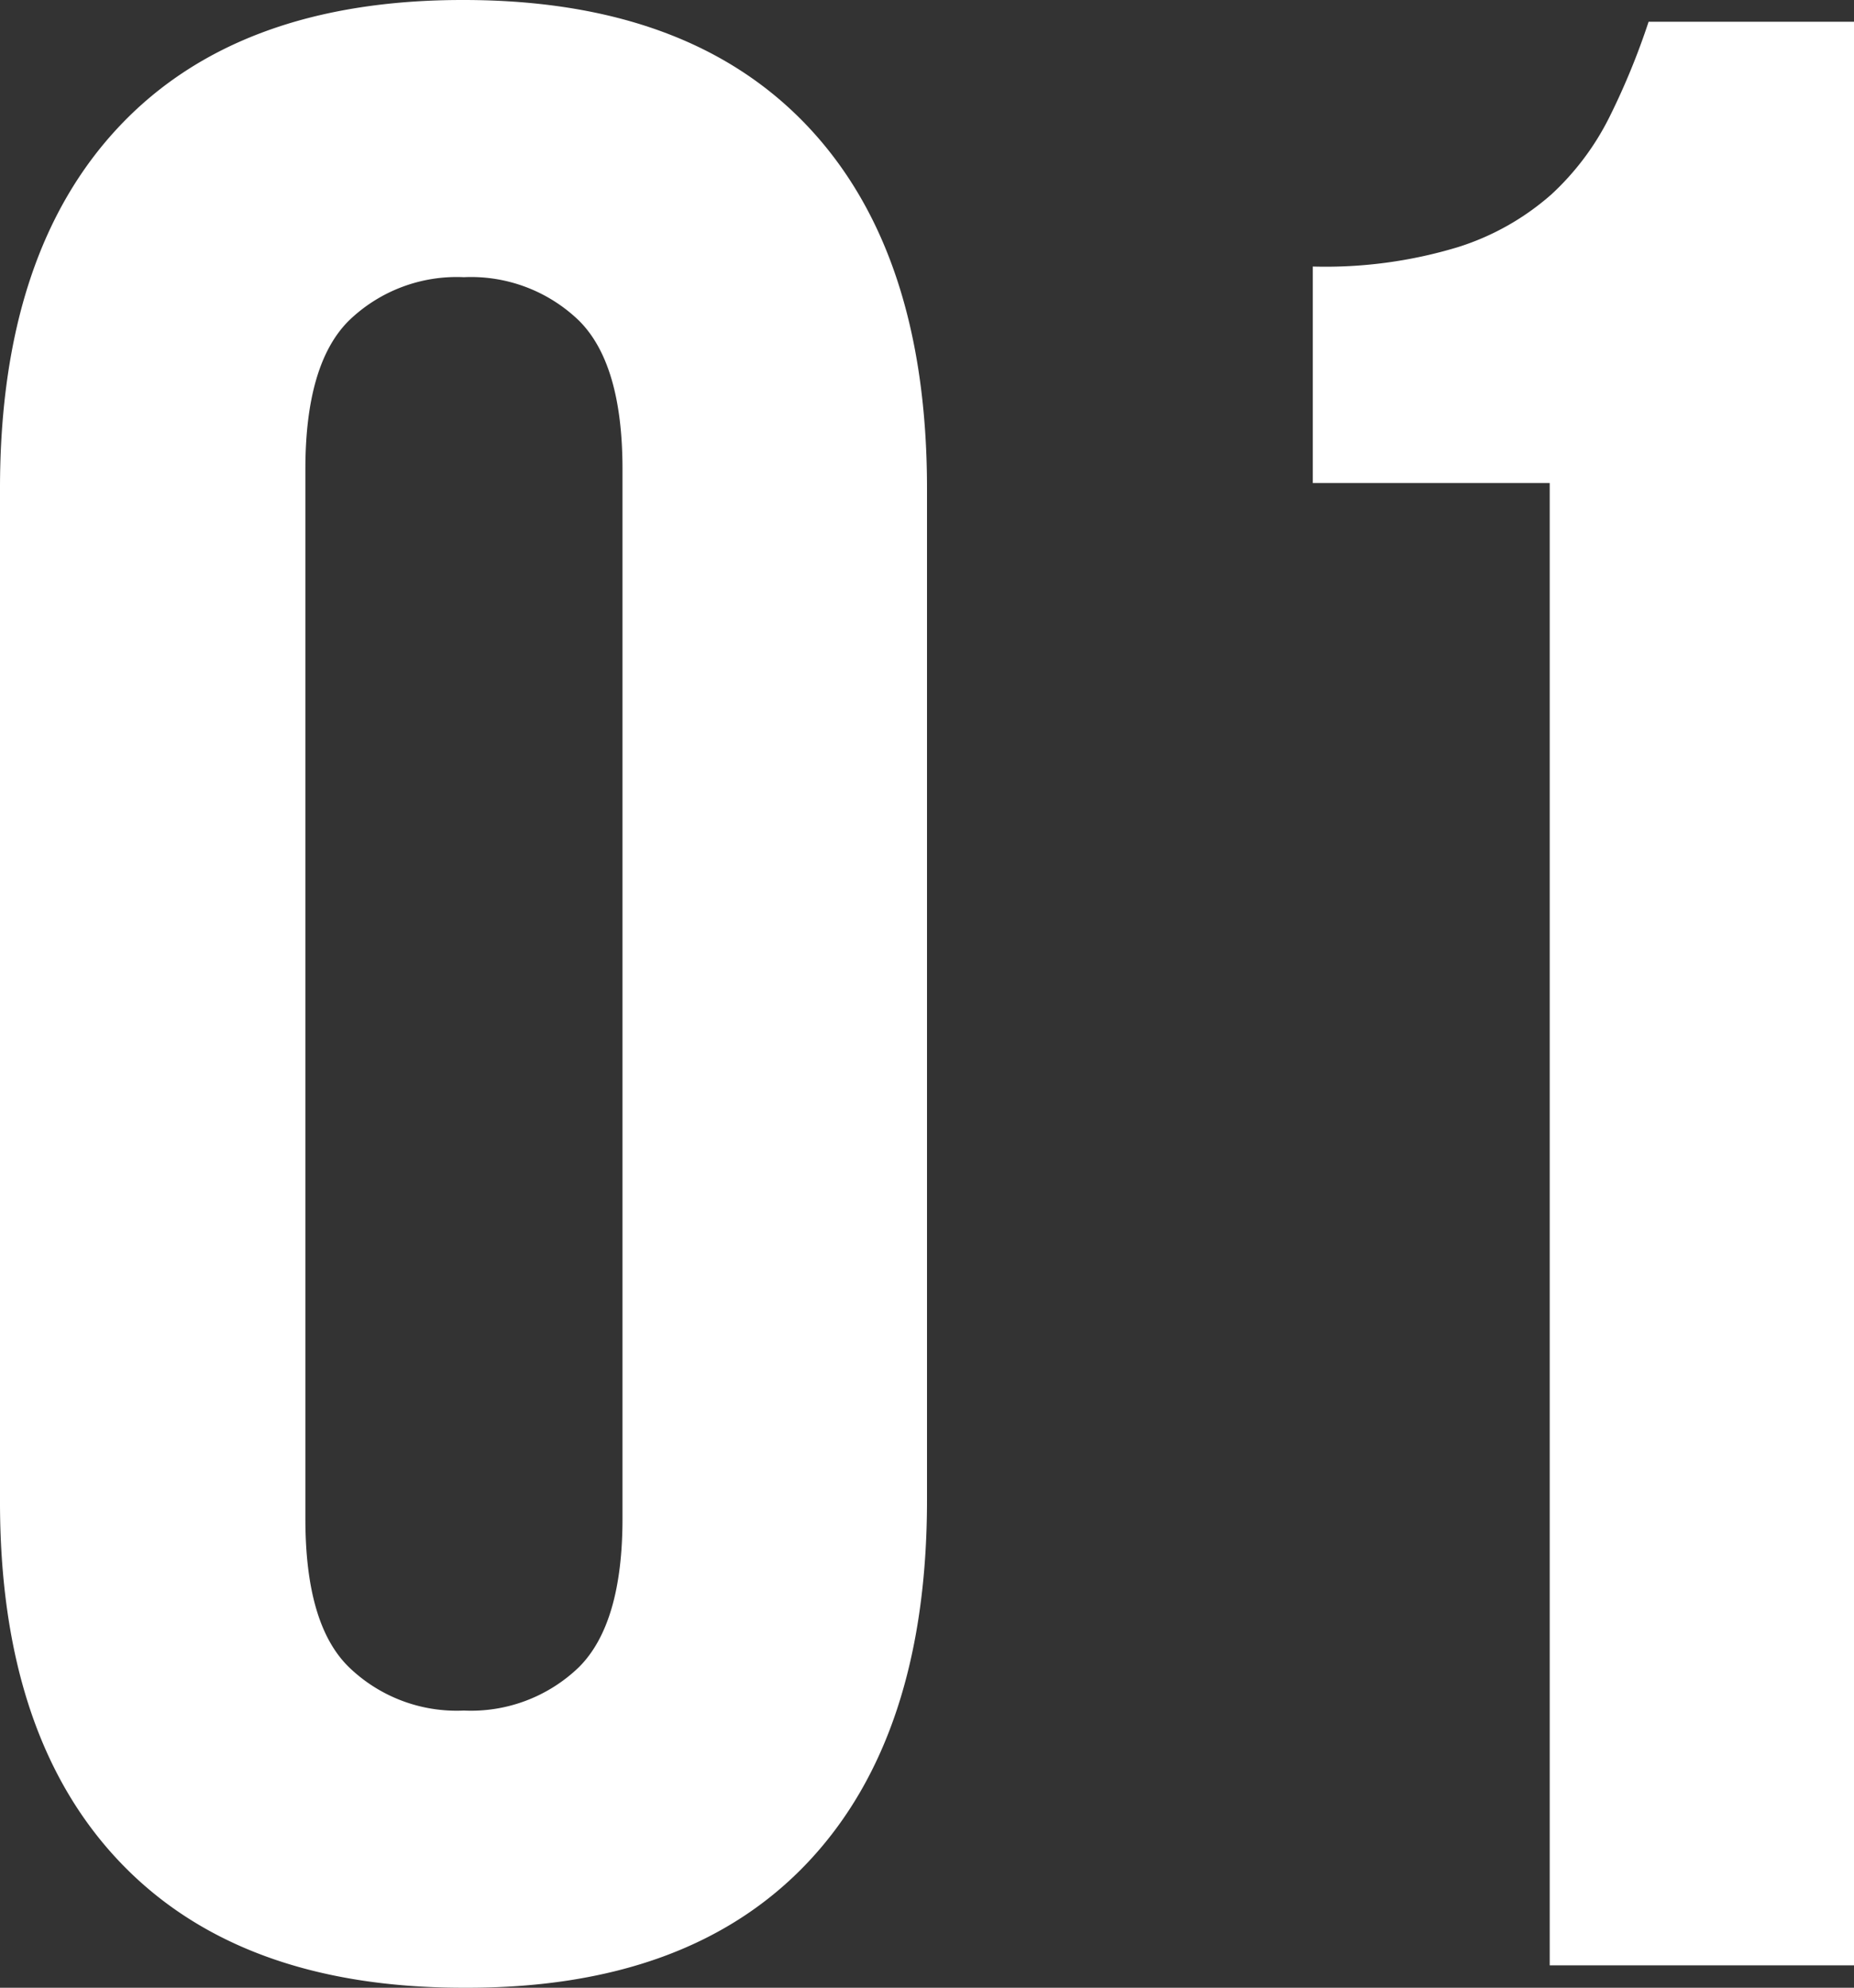
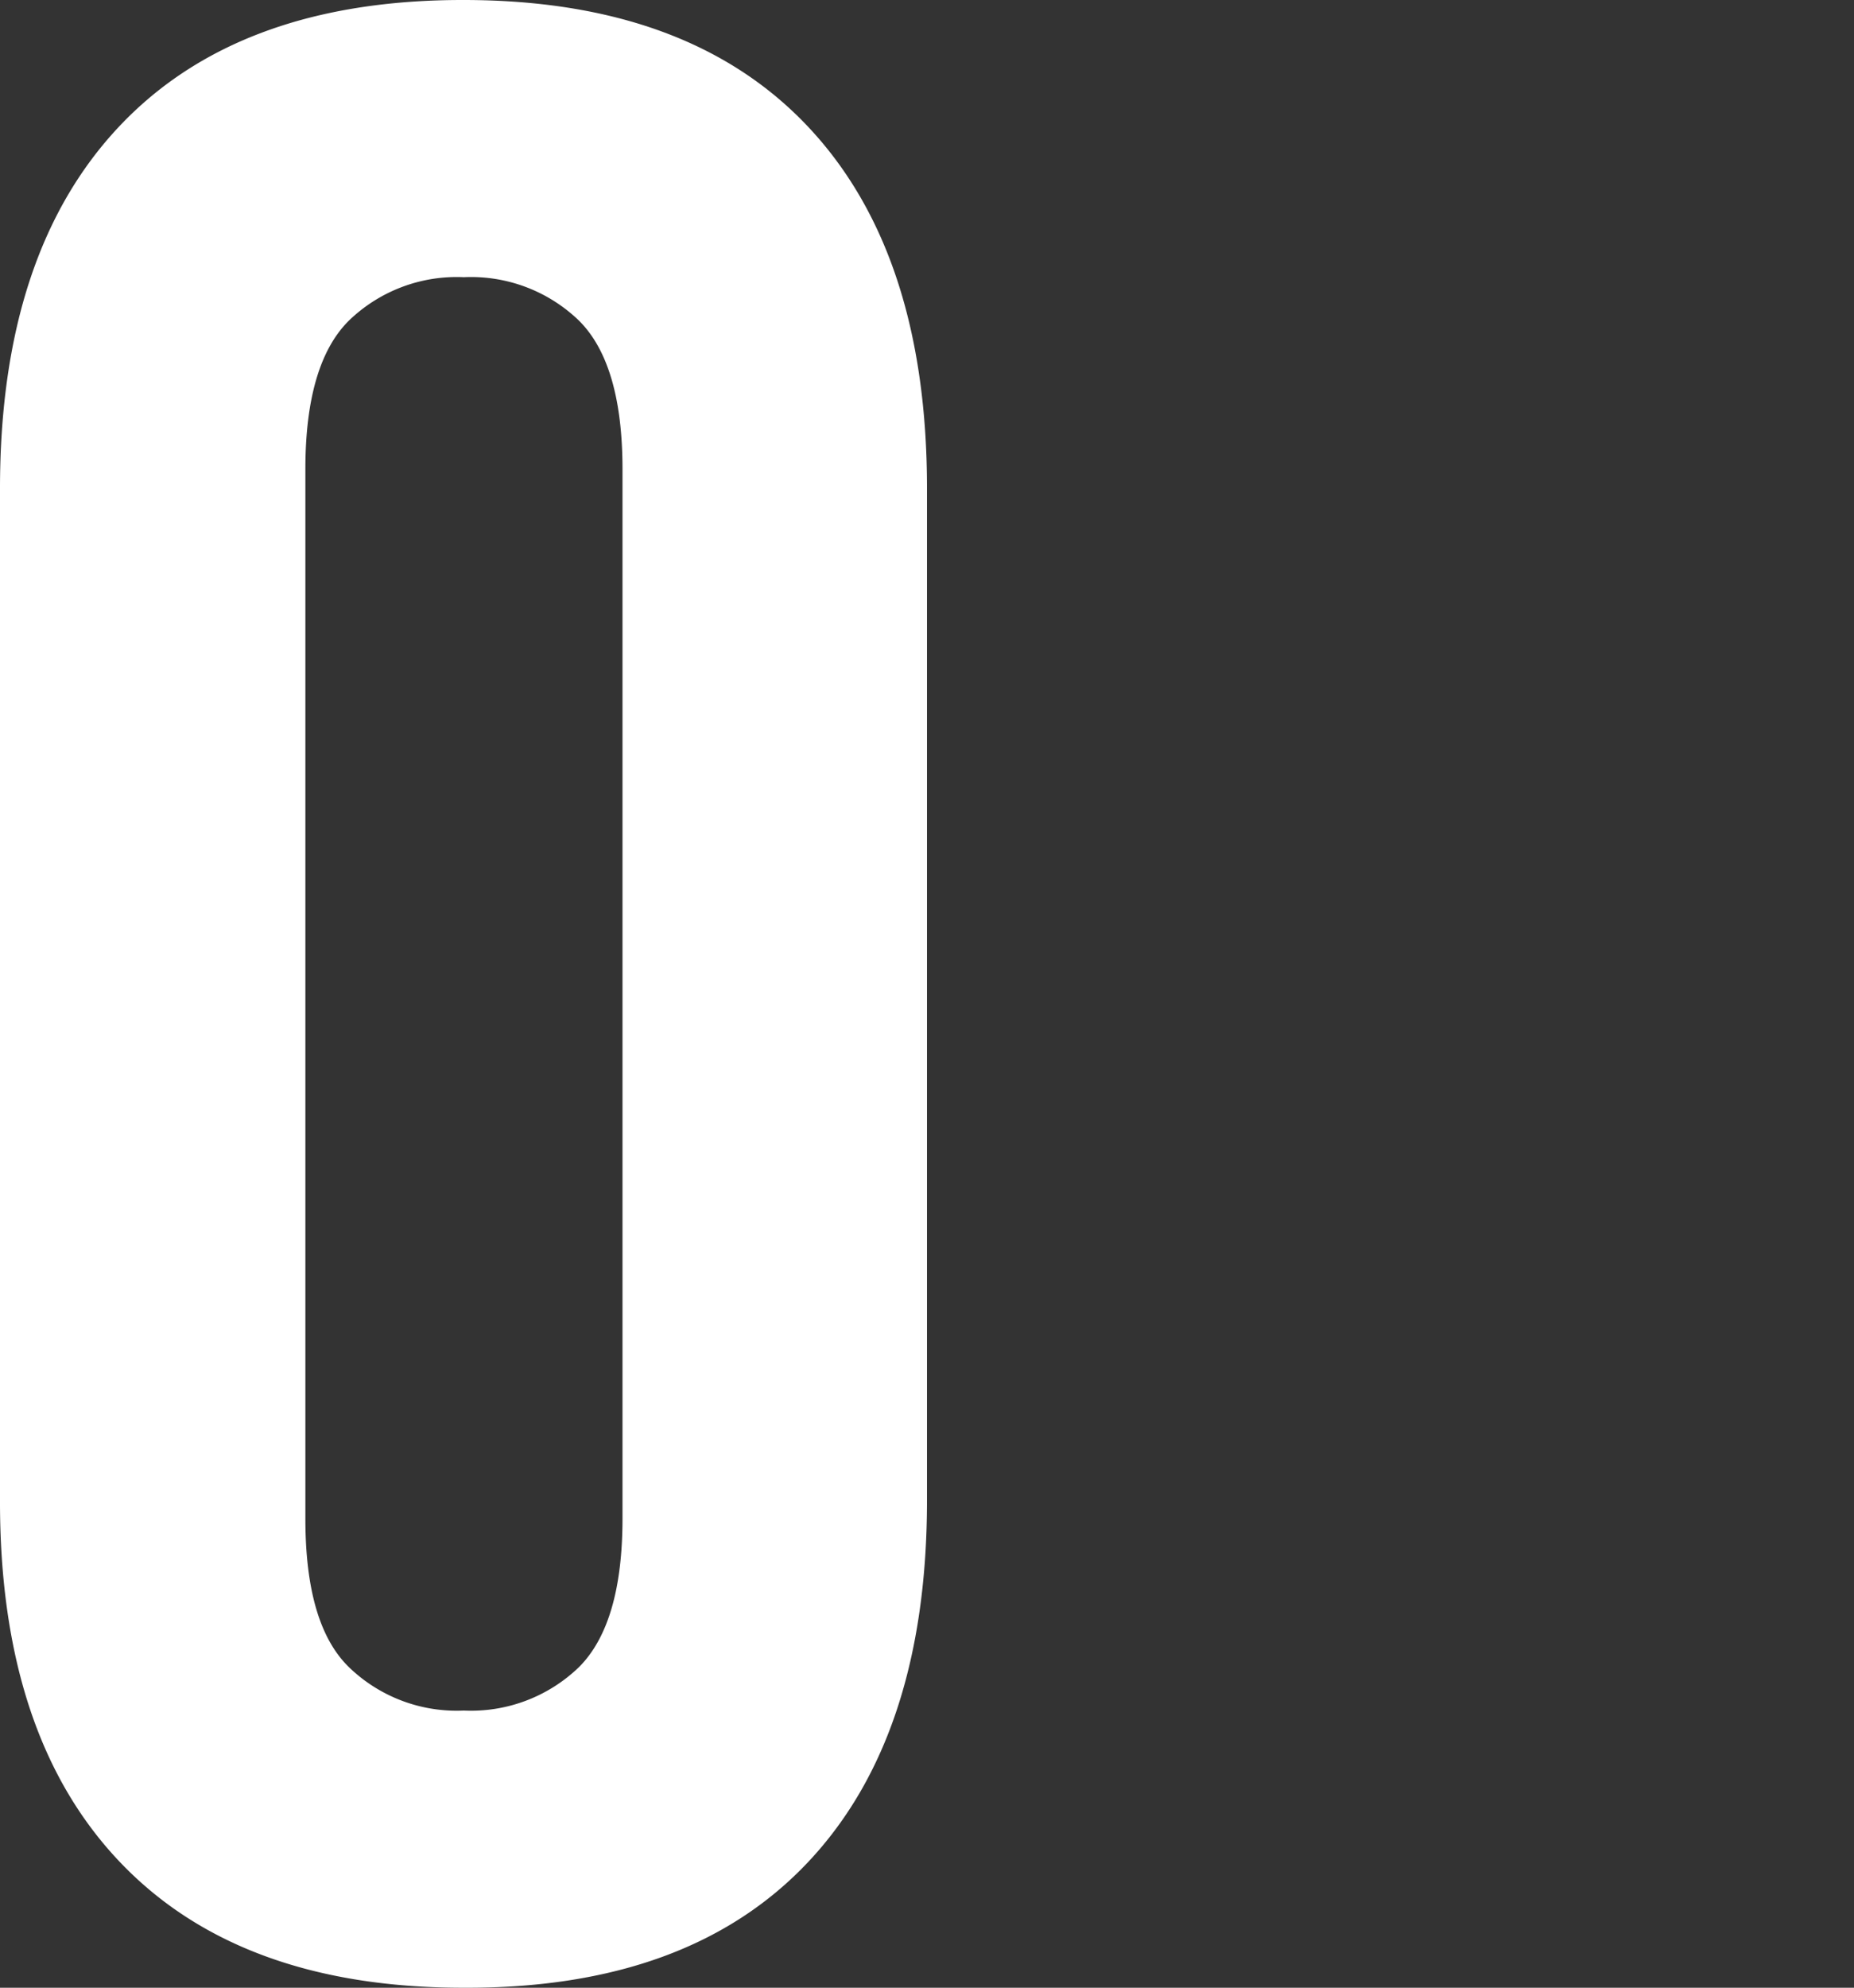
<svg xmlns="http://www.w3.org/2000/svg" id="Слой_1" data-name="Слой 1" viewBox="0 0 85.3 91.43">
  <rect x="0" y="0" width="85.3" height="91.43" fill="#333333" stroke="none" />
  <defs>
    <style>.cls-1{fill:#fff;}</style>
  </defs>
  <path class="cls-1" d="M0,22.47Q0,11.63,5.49,5.81T21.32,0Q31.67,0,37.16,5.81t5.49,16.66V69q0,10.86-5.49,16.67T21.32,91.43Q11,91.43,5.49,85.62T0,69ZM14.05,69.85c0,3.23.65,5.51,2,6.83a7.13,7.13,0,0,0,5.29,2,7.15,7.15,0,0,0,5.3-2q2-2,2-6.83V21.58q0-4.84-2-6.83a7.15,7.15,0,0,0-5.3-2,7.13,7.13,0,0,0-5.29,2c-1.33,1.32-2,3.6-2,6.83Z" />
-   <path class="cls-1" d="M60.4,12.26a21,21,0,0,0,6.7-.9,11.87,11.87,0,0,0,4.28-2.42,12.31,12.31,0,0,0,2.68-3.58A33.13,33.13,0,0,0,75.85,1H85.3V90.4h-14V22.22H60.4Z" />
</svg>